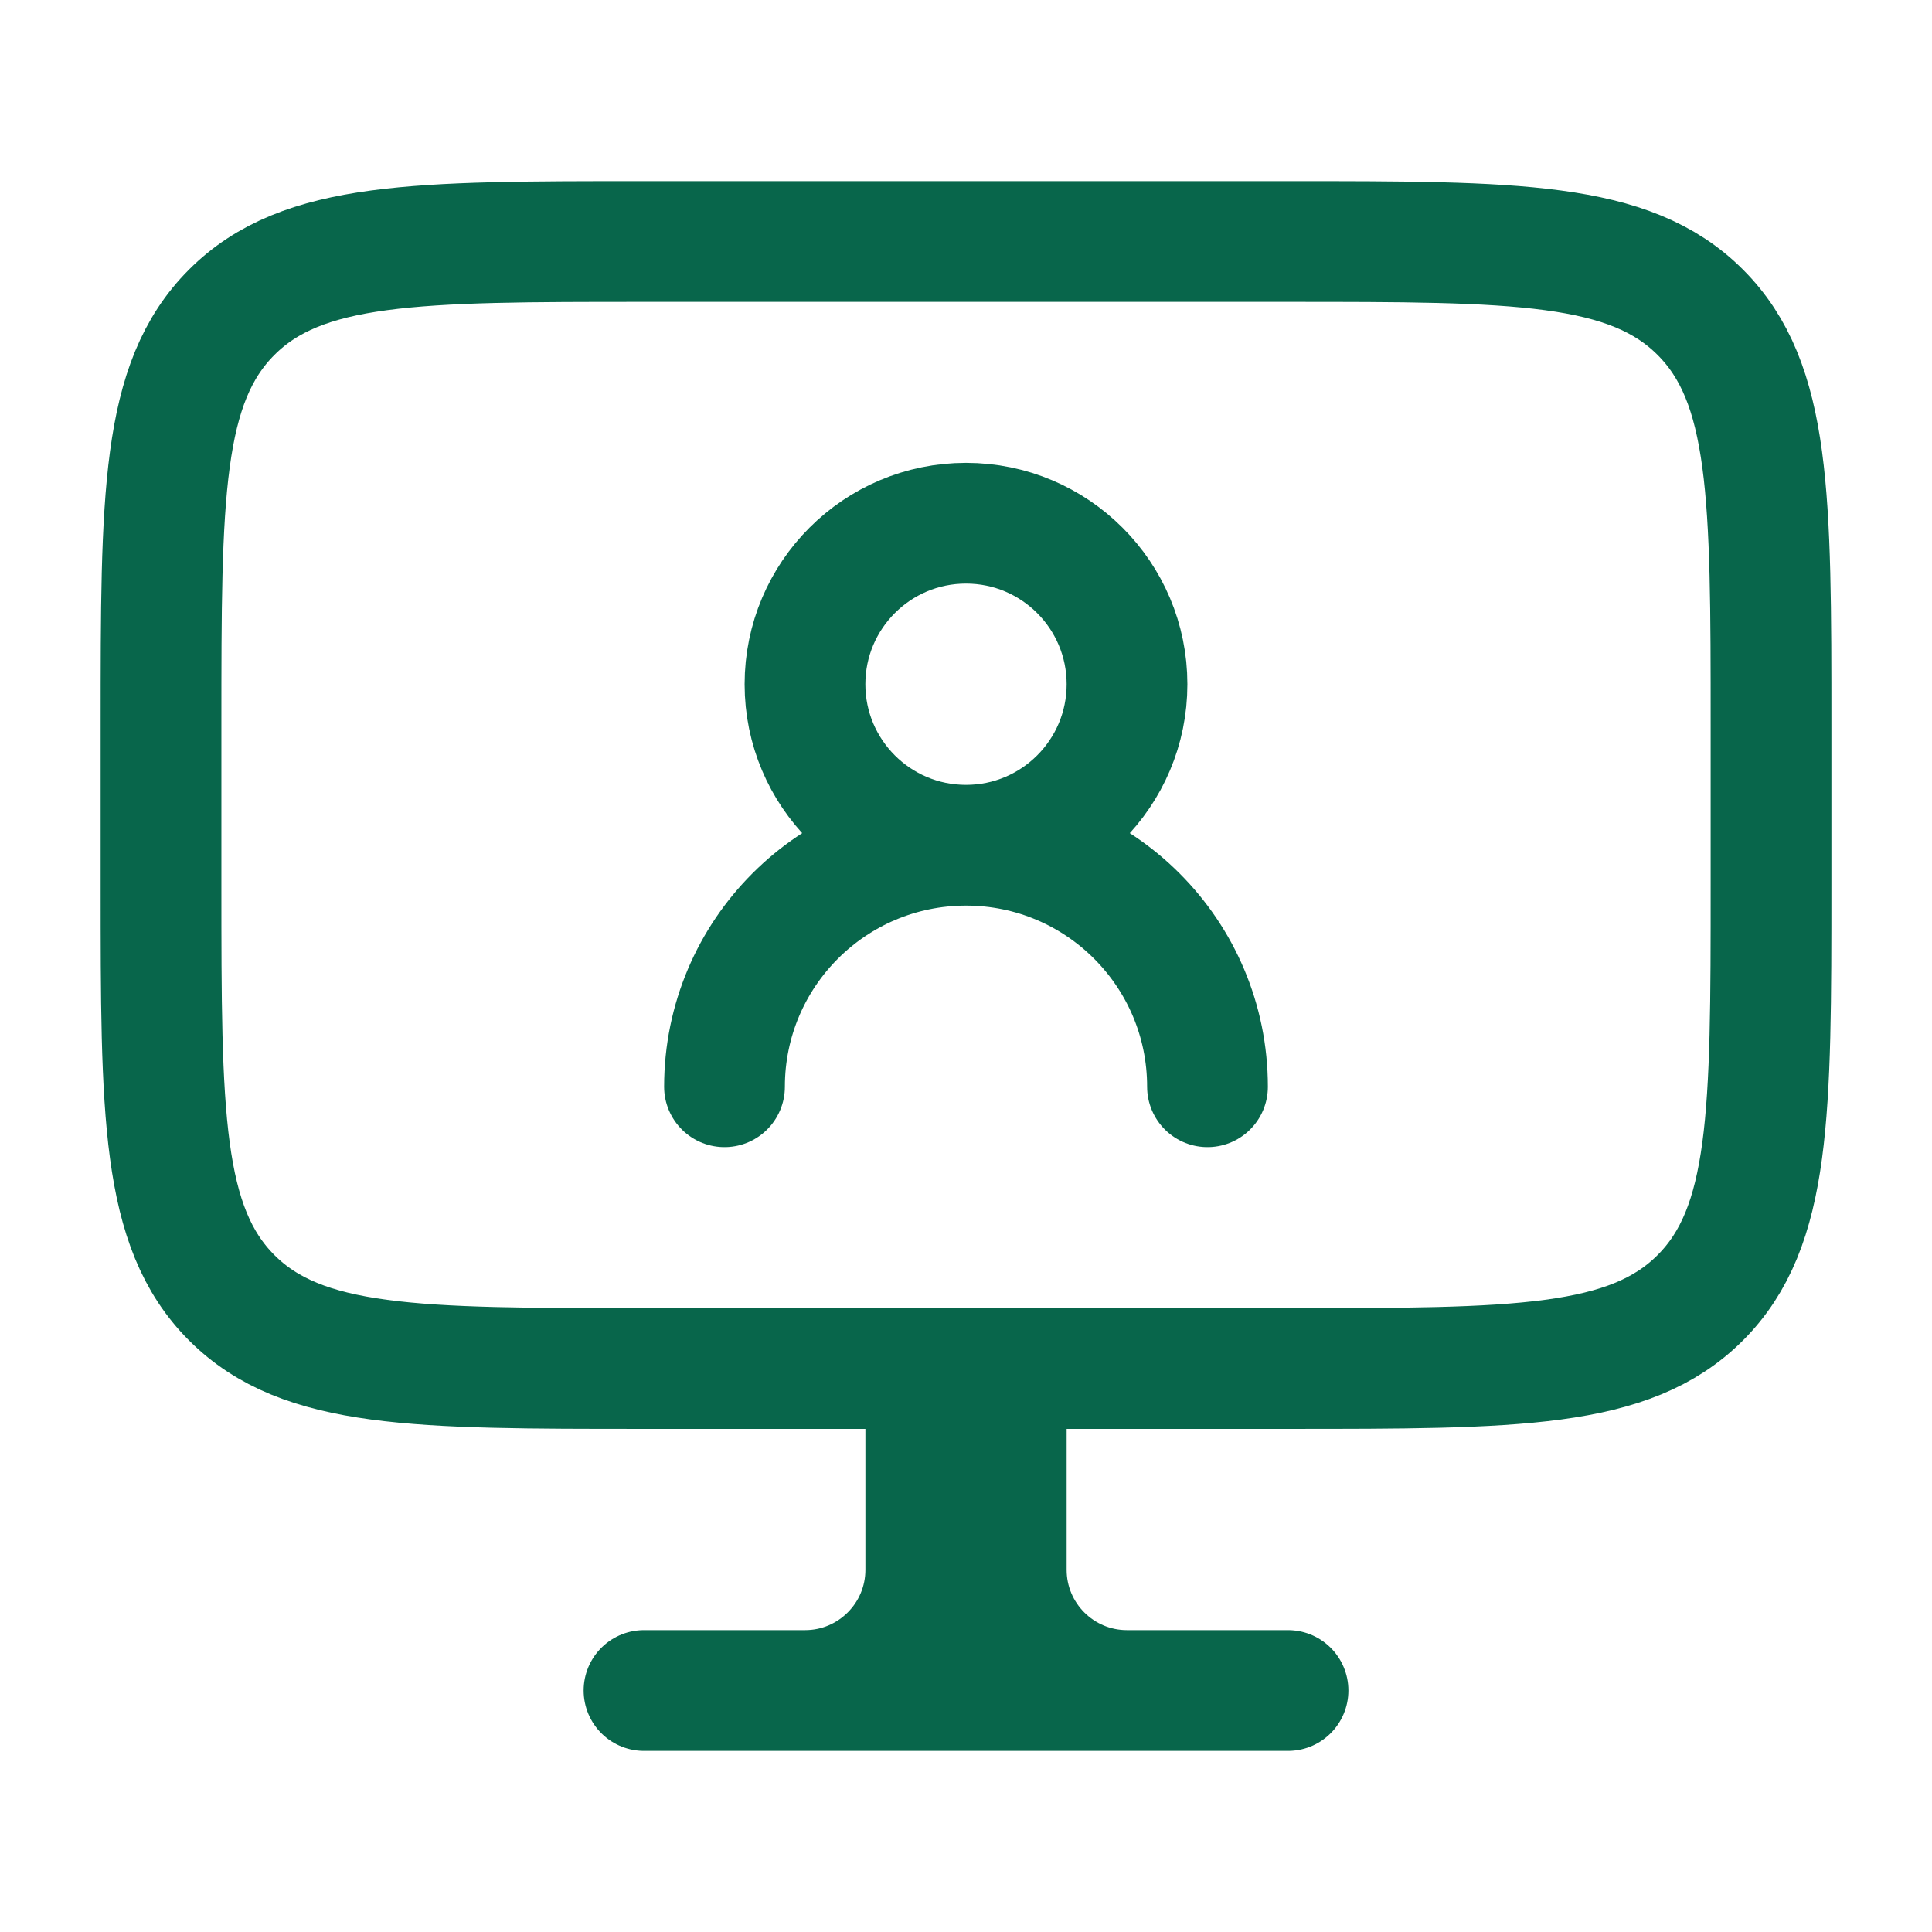
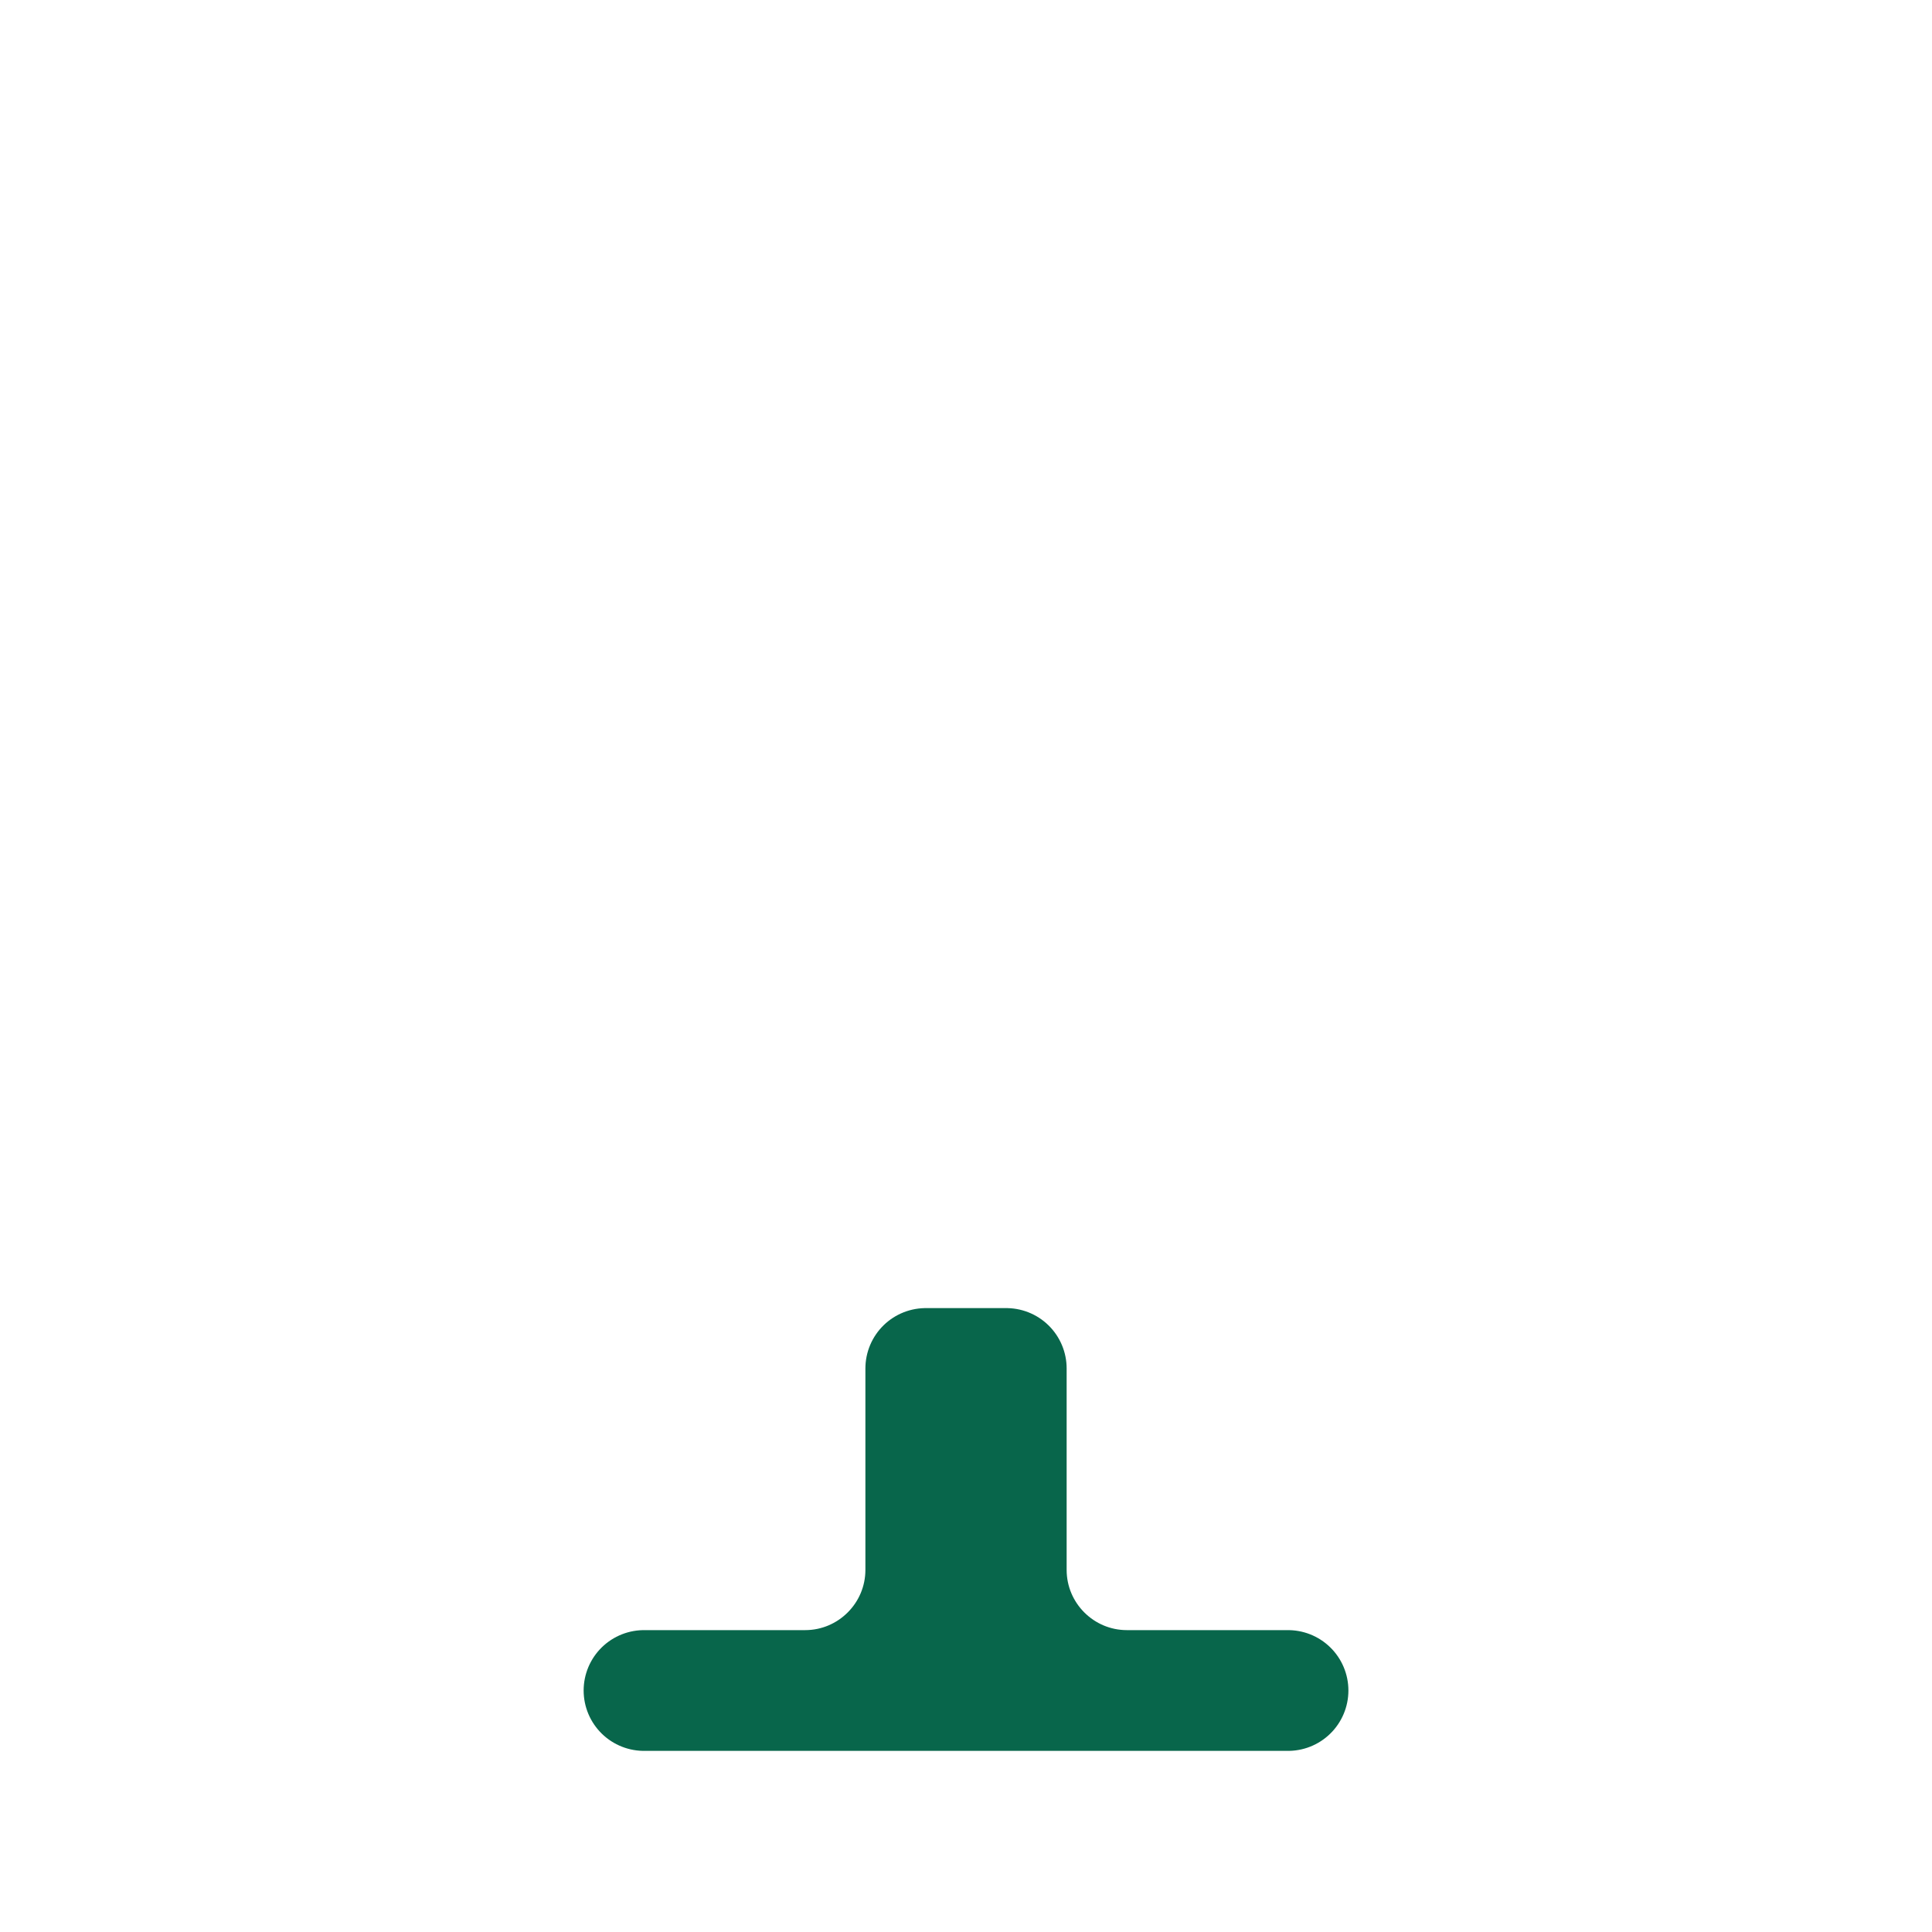
<svg xmlns="http://www.w3.org/2000/svg" width="50" height="50" viewBox="0 0 50 50" fill="none">
  <path d="M29.167 43.75H33.334M29.167 43.75C27.441 43.75 26.042 42.351 26.042 40.625V35.416H25M29.167 43.75H20.834M25 35.416H23.959V40.625C23.959 42.351 22.559 43.75 20.834 43.75M25 35.416V43.75M20.834 43.75H16.667" stroke="#08664B" stroke-width="3.125" stroke-linecap="round" stroke-linejoin="round" />
-   <path d="M33.334 6.25H16.667C10.774 6.25 7.828 6.25 5.997 8.081C4.167 9.911 4.167 12.857 4.167 18.75V22.917C4.167 28.809 4.167 31.755 5.997 33.586C7.828 35.417 10.774 35.417 16.667 35.417H33.334C39.226 35.417 42.172 35.417 44.003 33.586C45.834 31.755 45.834 28.809 45.834 22.917V18.75C45.834 12.857 45.834 9.911 44.003 8.081C42.172 6.25 39.226 6.25 33.334 6.25Z" stroke="#08664B" stroke-width="3.125" stroke-linecap="round" stroke-linejoin="round" />
-   <path d="M25 21.875C27.301 21.875 29.167 20.009 29.167 17.708C29.167 15.407 27.301 13.541 25 13.541C22.699 13.541 20.833 15.407 20.833 17.708C20.833 20.009 22.699 21.875 25 21.875ZM25 21.875C21.548 21.875 18.75 24.673 18.75 28.125M25 21.875C28.452 21.875 31.25 24.673 31.25 28.125" stroke="#08664B" stroke-width="3.125" stroke-linecap="round" stroke-linejoin="round" />
</svg>